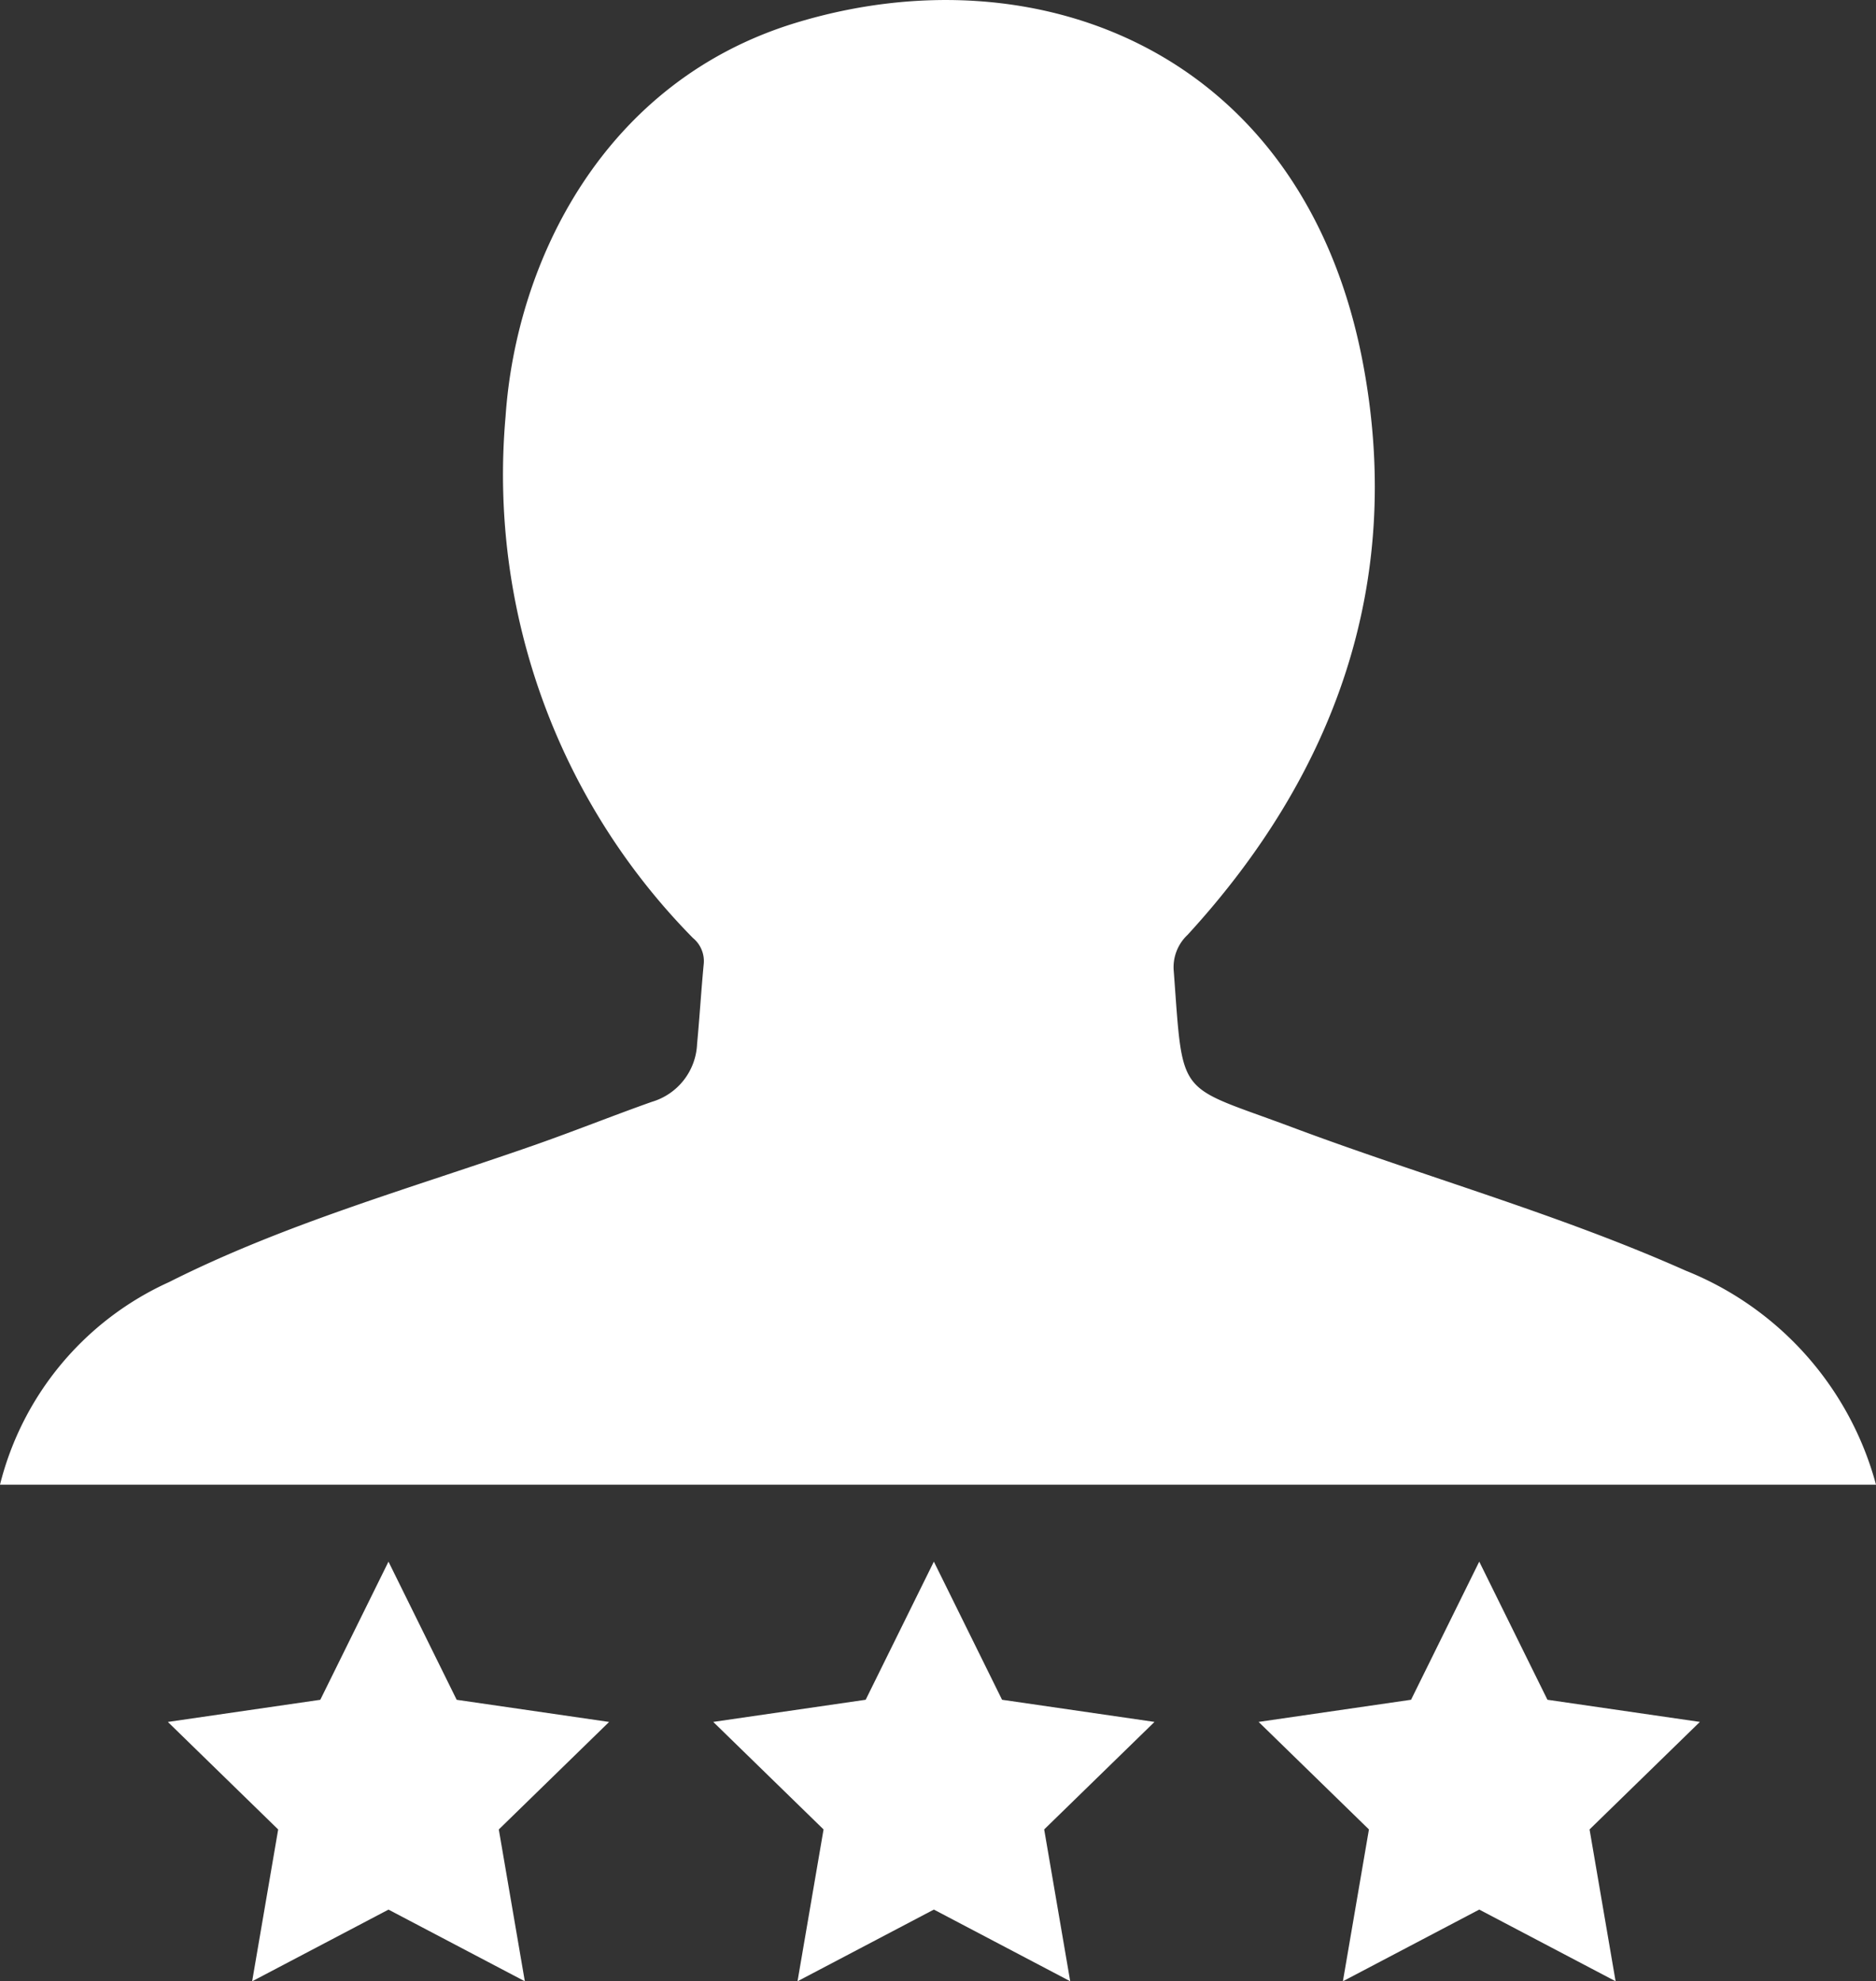
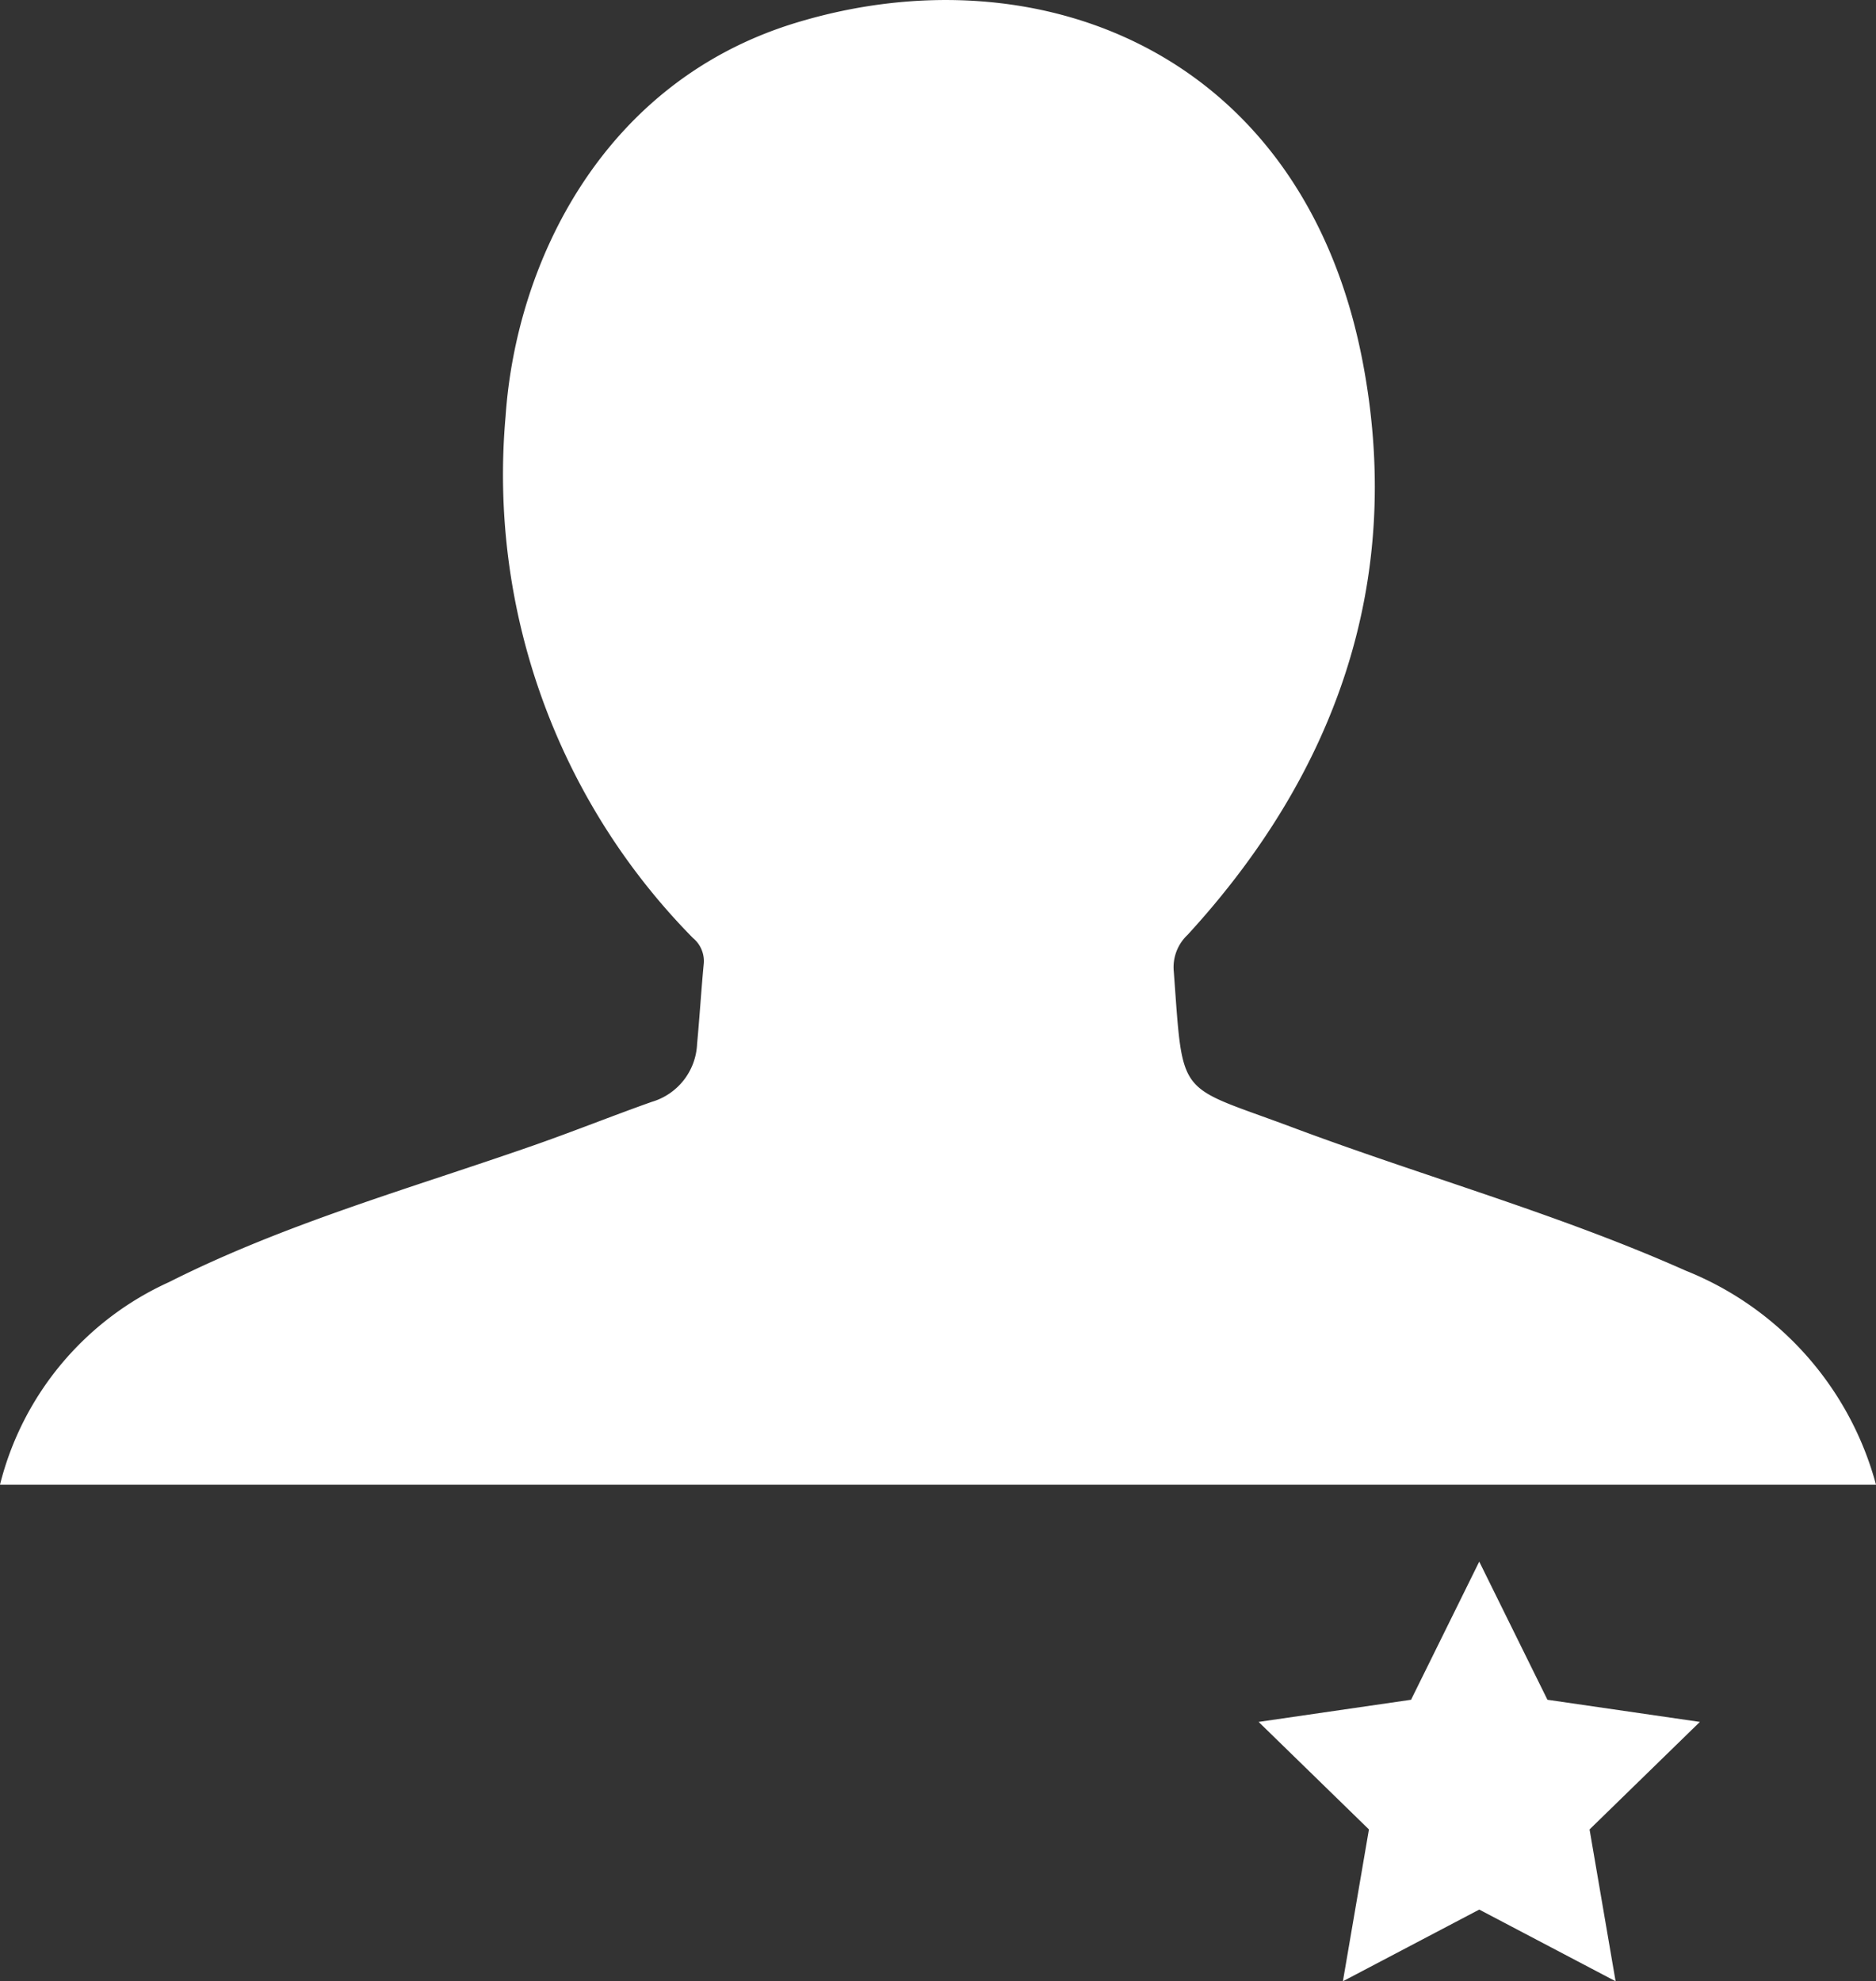
<svg xmlns="http://www.w3.org/2000/svg" width="58.518" height="61.803" viewBox="0 0 58.518 61.803">
  <rect x="0" y="0" width="58.518" height="61.803" fill="#333333" stroke="none" />
  <g id="Group_4772" data-name="Group 4772" transform="translate(625.799 -3512.546)">
-     <path id="Path_103" data-name="Path 103" d="M281.947,156.406l2.127,4.309,4.755.691-3.441,3.354.812,4.736-4.253-2.236-4.253,2.236.812-4.736-3.441-3.354,4.755-.691Z" transform="translate(-895.628 3404.854)" fill="#fff" />
    <g id="Group_4771" data-name="Group 4771" transform="translate(-625.799 3512.546)">
      <path id="Path_102" data-name="Path 102" d="M324.935,122.265A9.986,9.986,0,0,0,319,115.589c-3.987-1.775-8.193-2.943-12.269-4.47-3.63-1.359-3.4-.837-3.7-4.858a1.383,1.383,0,0,1,.429-1.146c4.61-5.024,6.723-10.957,5.5-17.679-1.785-9.858-10.155-13.075-17.715-10.773-6,1.827-8.724,7.433-9.057,12.272a20.584,20.584,0,0,0,5.843,16.276.933.933,0,0,1,.34.779c-.08.842-.131,1.686-.21,2.528a1.971,1.971,0,0,1-1.415,1.806c-1.23.436-2.442.923-3.675,1.354-3.825,1.338-7.747,2.436-11.38,4.267a9.454,9.454,0,0,0-5.274,6.32Z" transform="translate(-266.417 -75.952)" fill="#fff" />
-       <path id="Path_104" data-name="Path 104" d="M310.044,156.406l2.127,4.309,4.755.691-3.441,3.354.812,4.736-4.253-2.236-4.253,2.236.812-4.736-3.441-3.354,4.755-.691Z" transform="translate(-280.914 -107.693)" fill="#fff" />
      <path id="Path_105" data-name="Path 105" d="M338.141,156.406l2.127,4.309,4.755.691-3.441,3.354.812,4.736-4.253-2.236-4.253,2.236.812-4.736-3.441-3.354,4.755-.691Z" transform="translate(-291.999 -107.693)" fill="#fff" />
    </g>
  </g>
</svg>